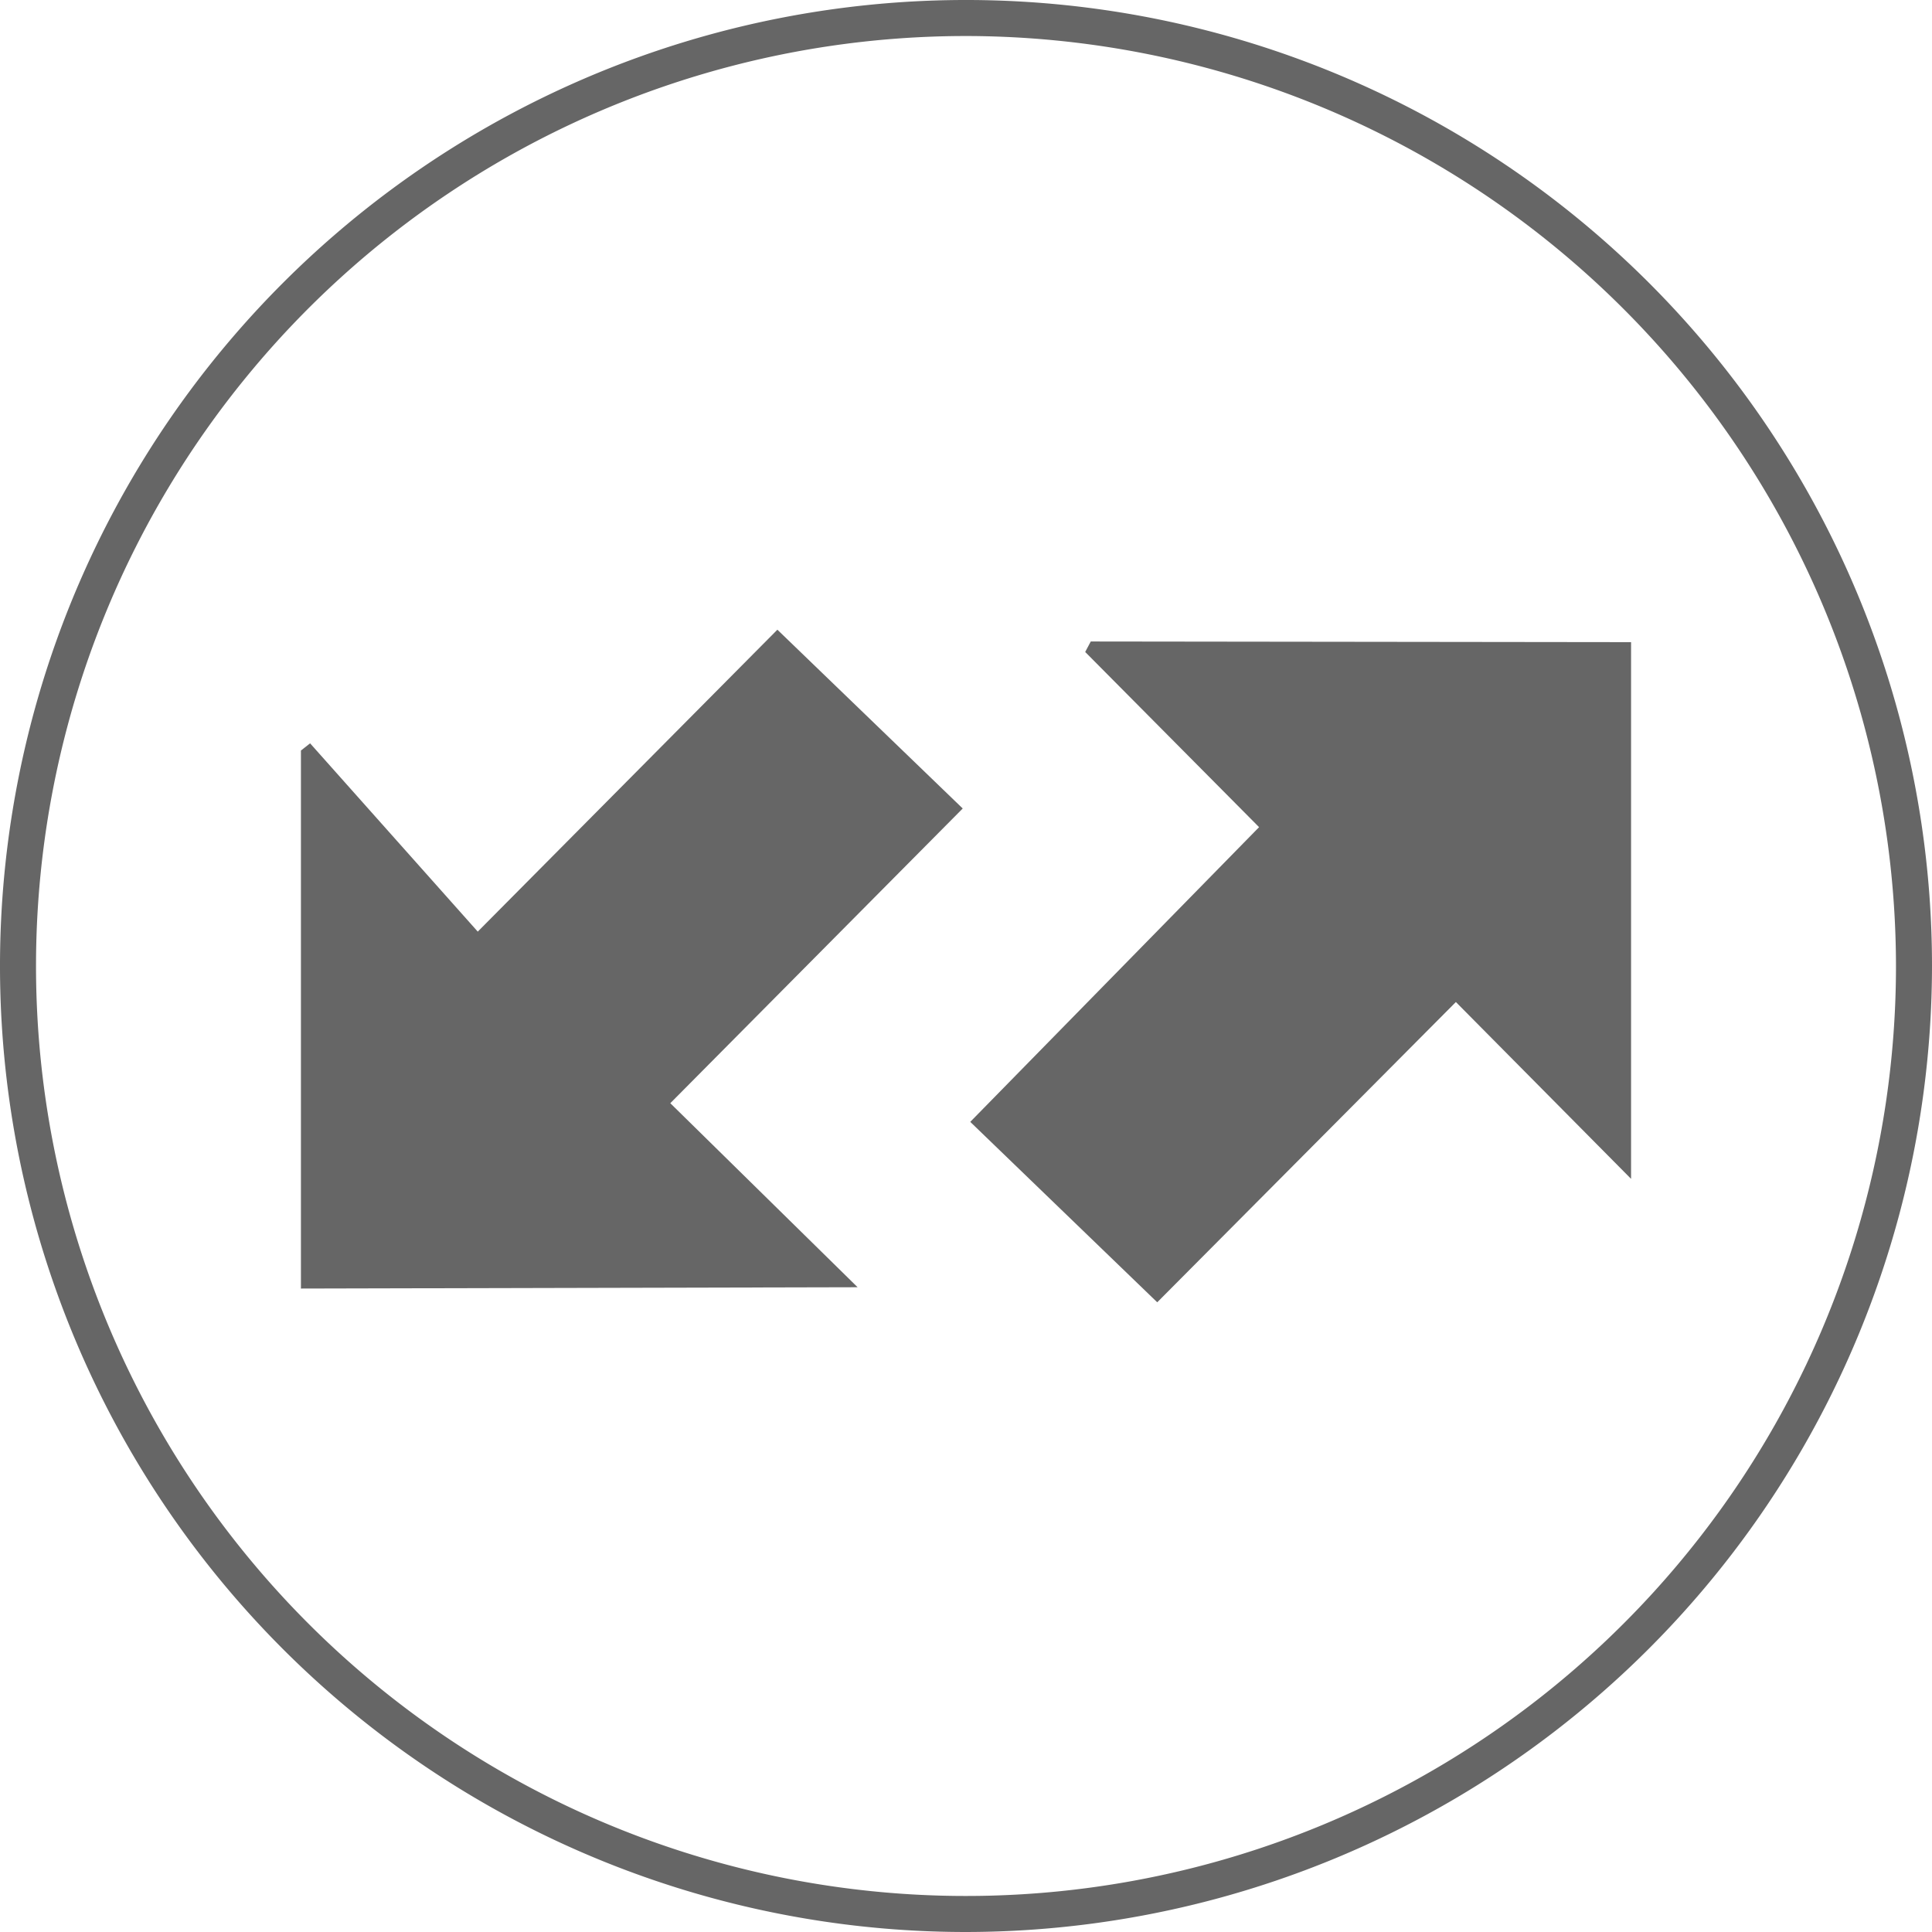
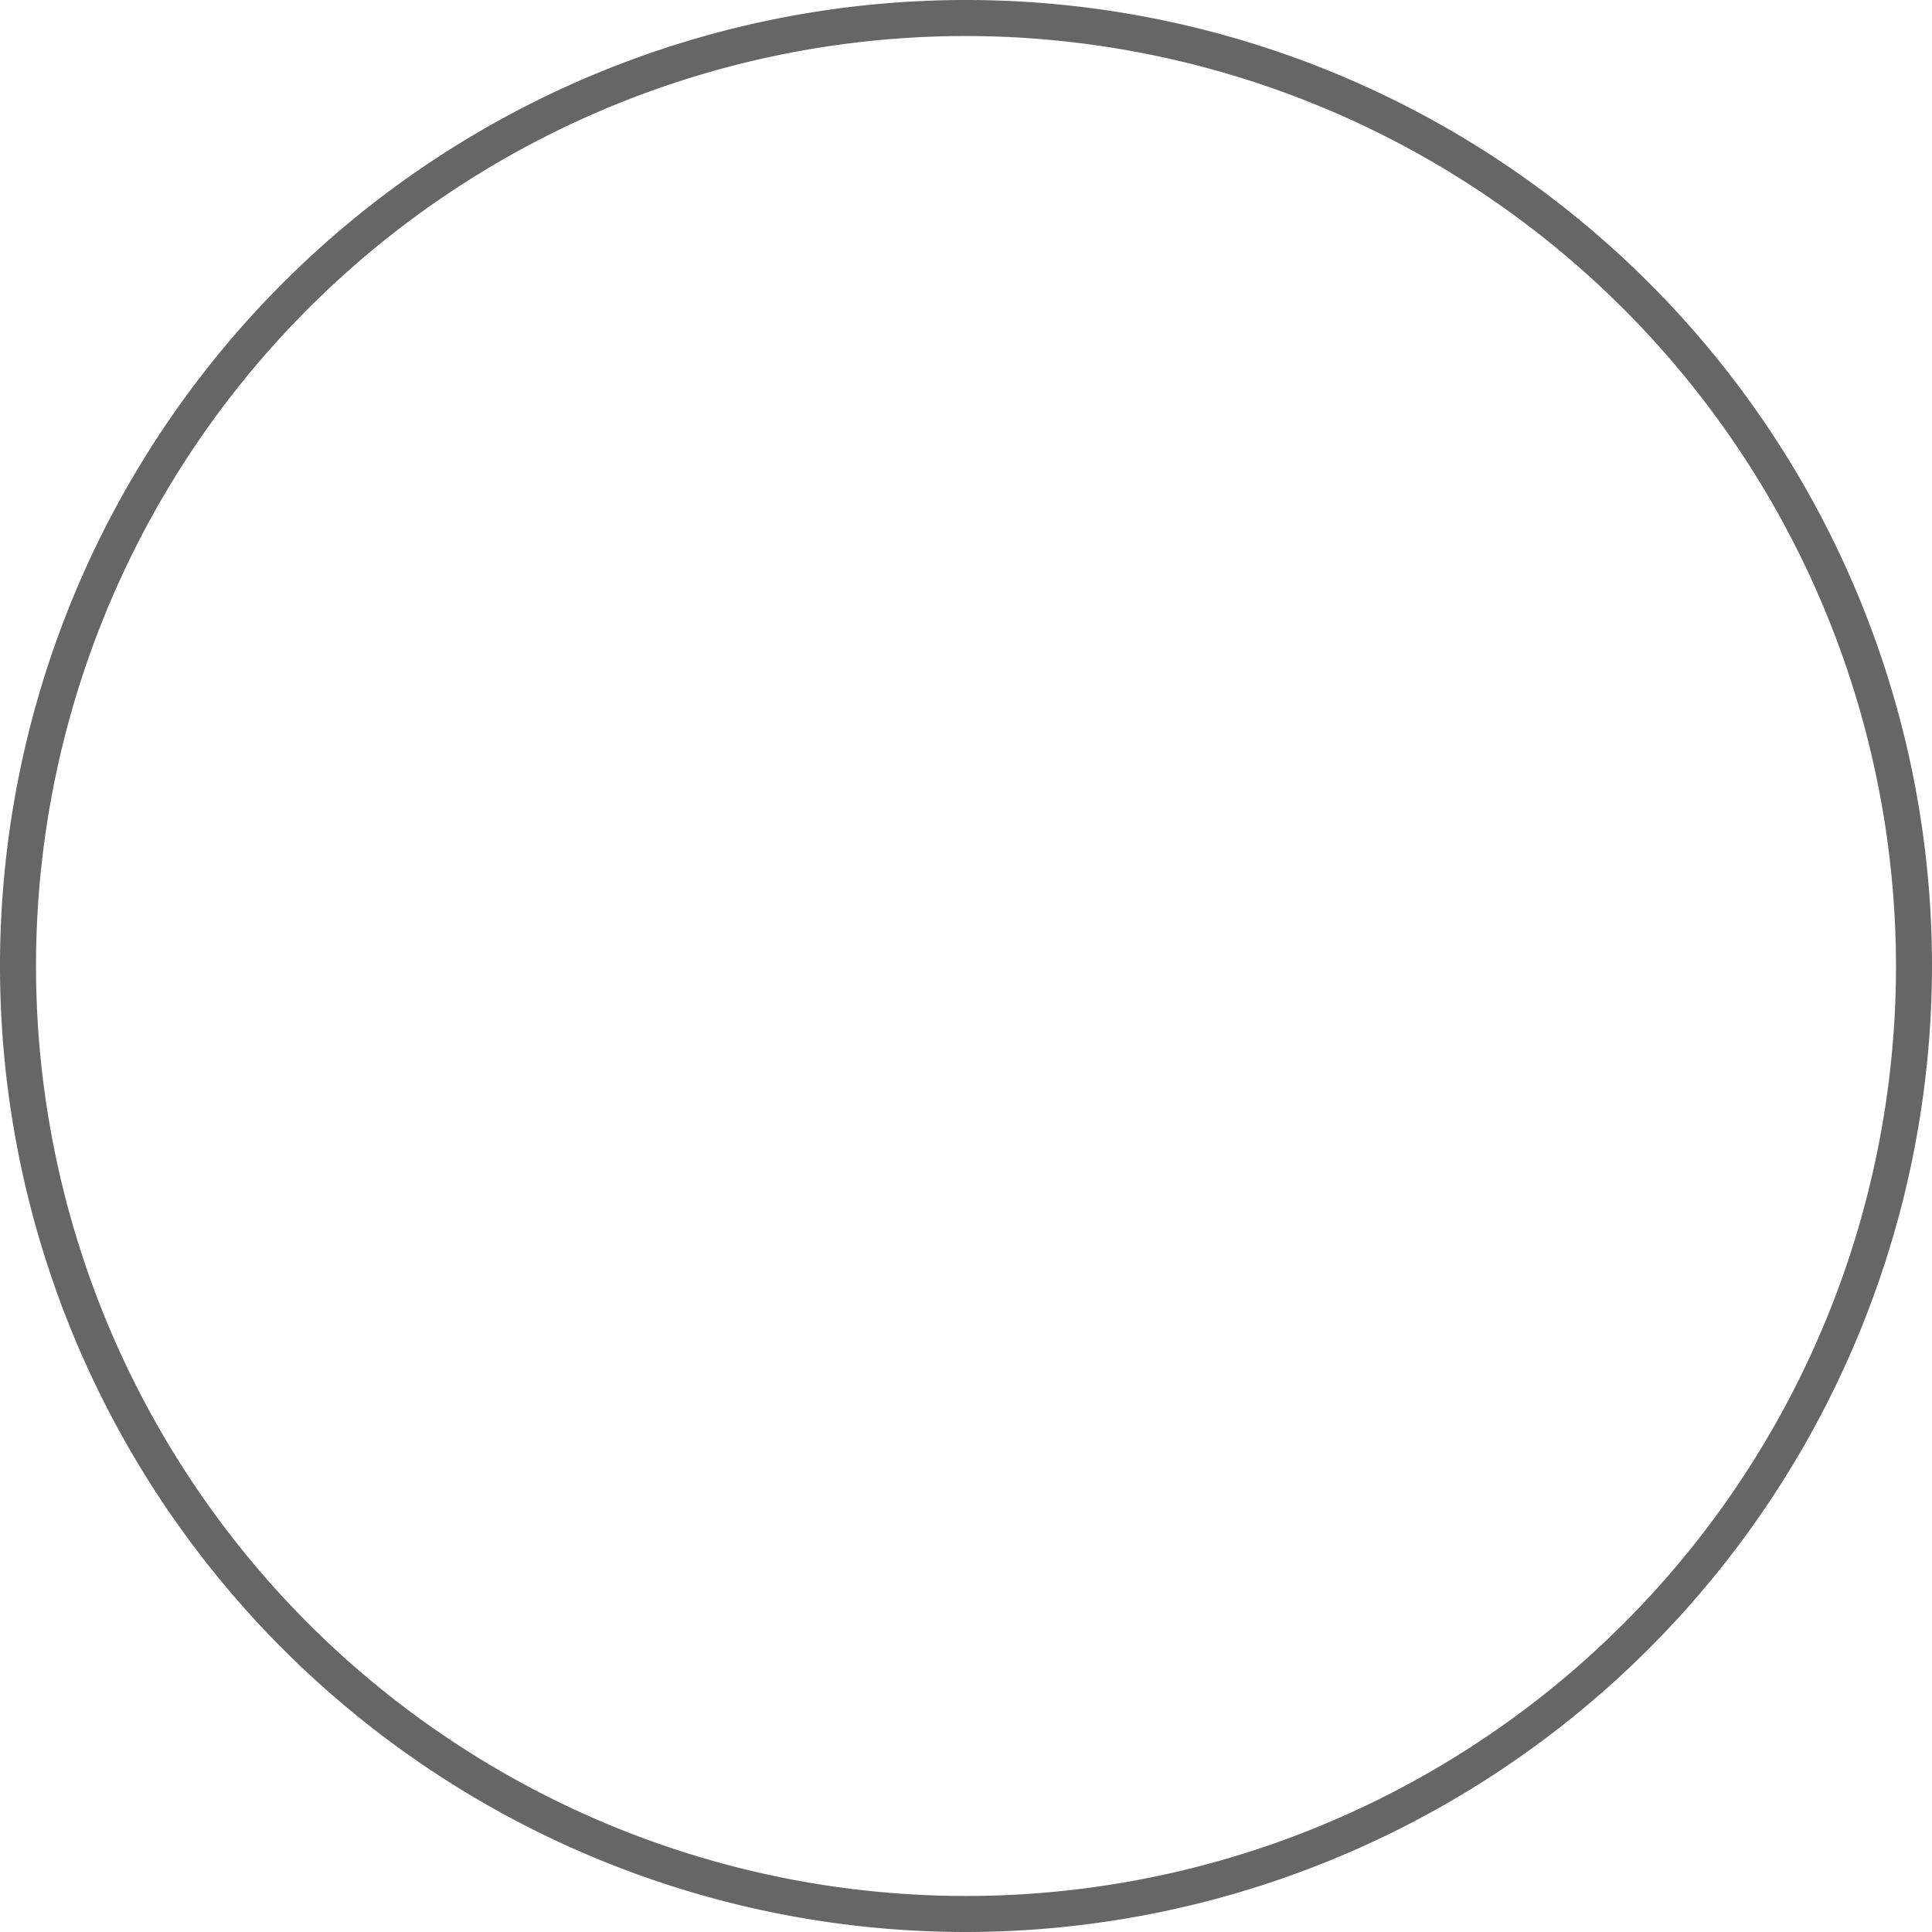
<svg xmlns="http://www.w3.org/2000/svg" viewBox="0 0 59 59">
  <defs>
    <style>.cls-1{fill:#666;}</style>
  </defs>
  <title>Asset 1</title>
  <g id="Layer_2" data-name="Layer 2">
    <g id="Layer_1-2" data-name="Layer 1">
      <path class="cls-1" d="M29.5,59A29.5,29.5,0,1,1,59,29.5,29.53,29.53,0,0,1,29.5,59Zm0-57.9A28.4,28.4,0,1,0,57.9,29.5,28.43,28.43,0,0,0,29.5,1.1Z" />
-       <path class="cls-1" d="M9.19,39.35V22.92l.28-.22,5.12,5.75,9.15-9.22,5.66,5.46-8.93,9,5.72,5.62Z" />
-       <path class="cls-1" d="M49.81,19.61V36L44.46,30.6l-9.12,9.17-5.71-5.51,8.82-9-5.31-5.35.17-.32Z" />
    </g>
  </g>
</svg>